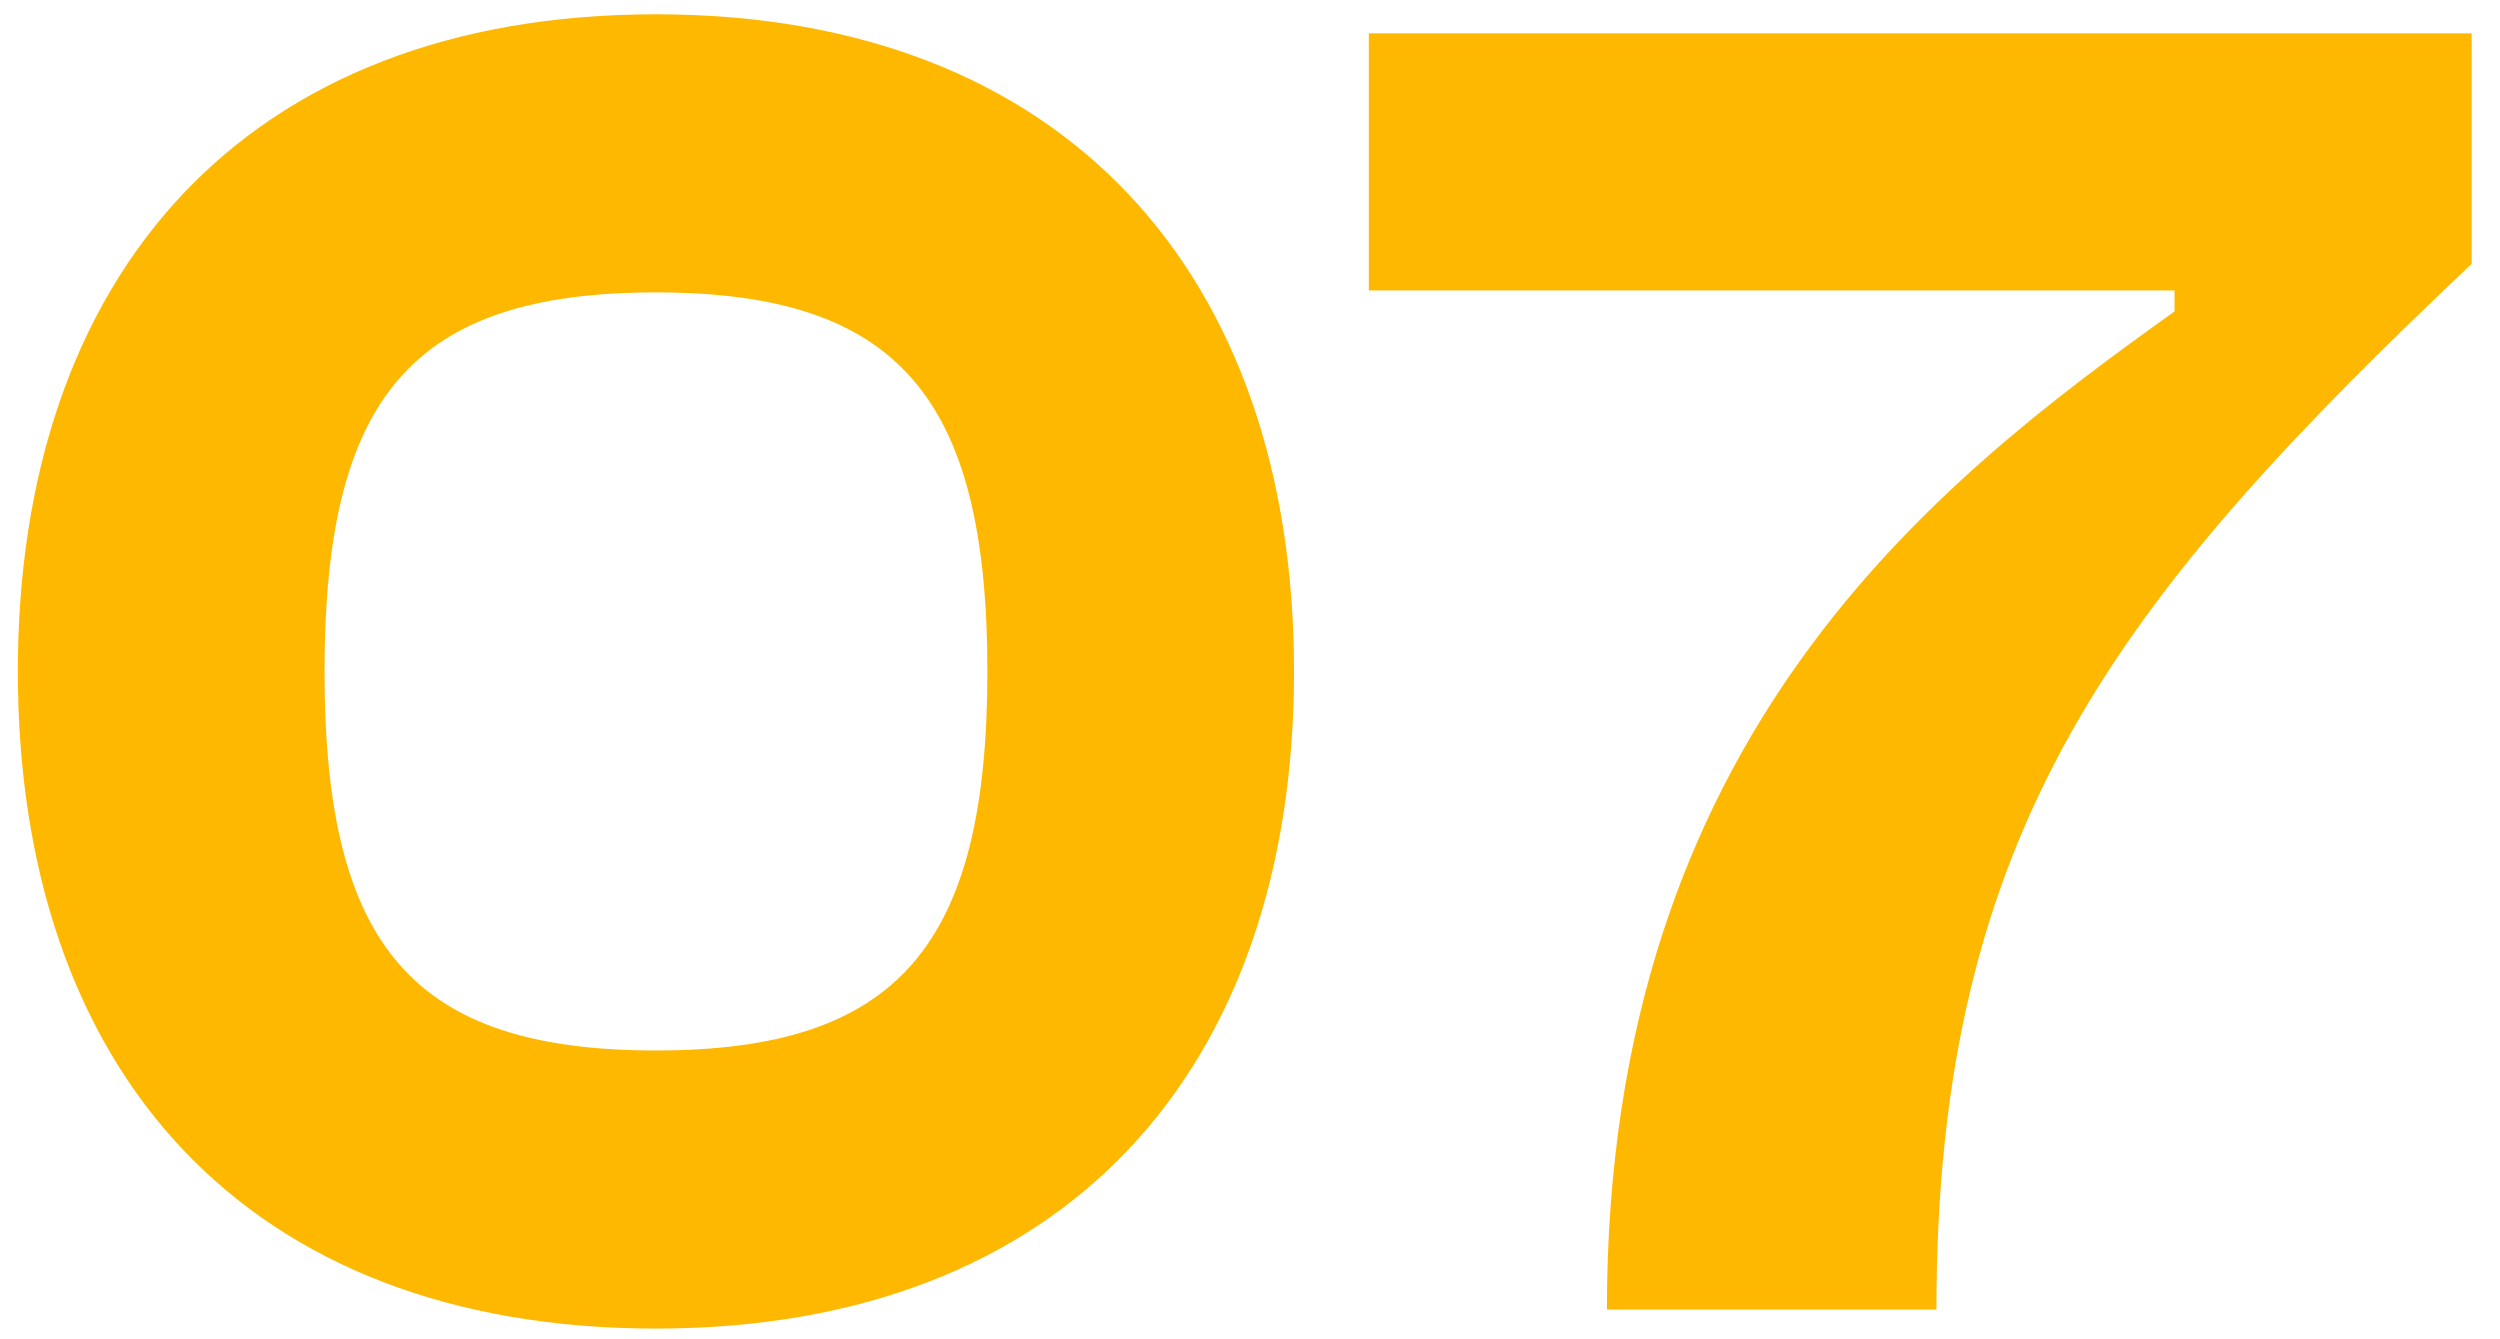
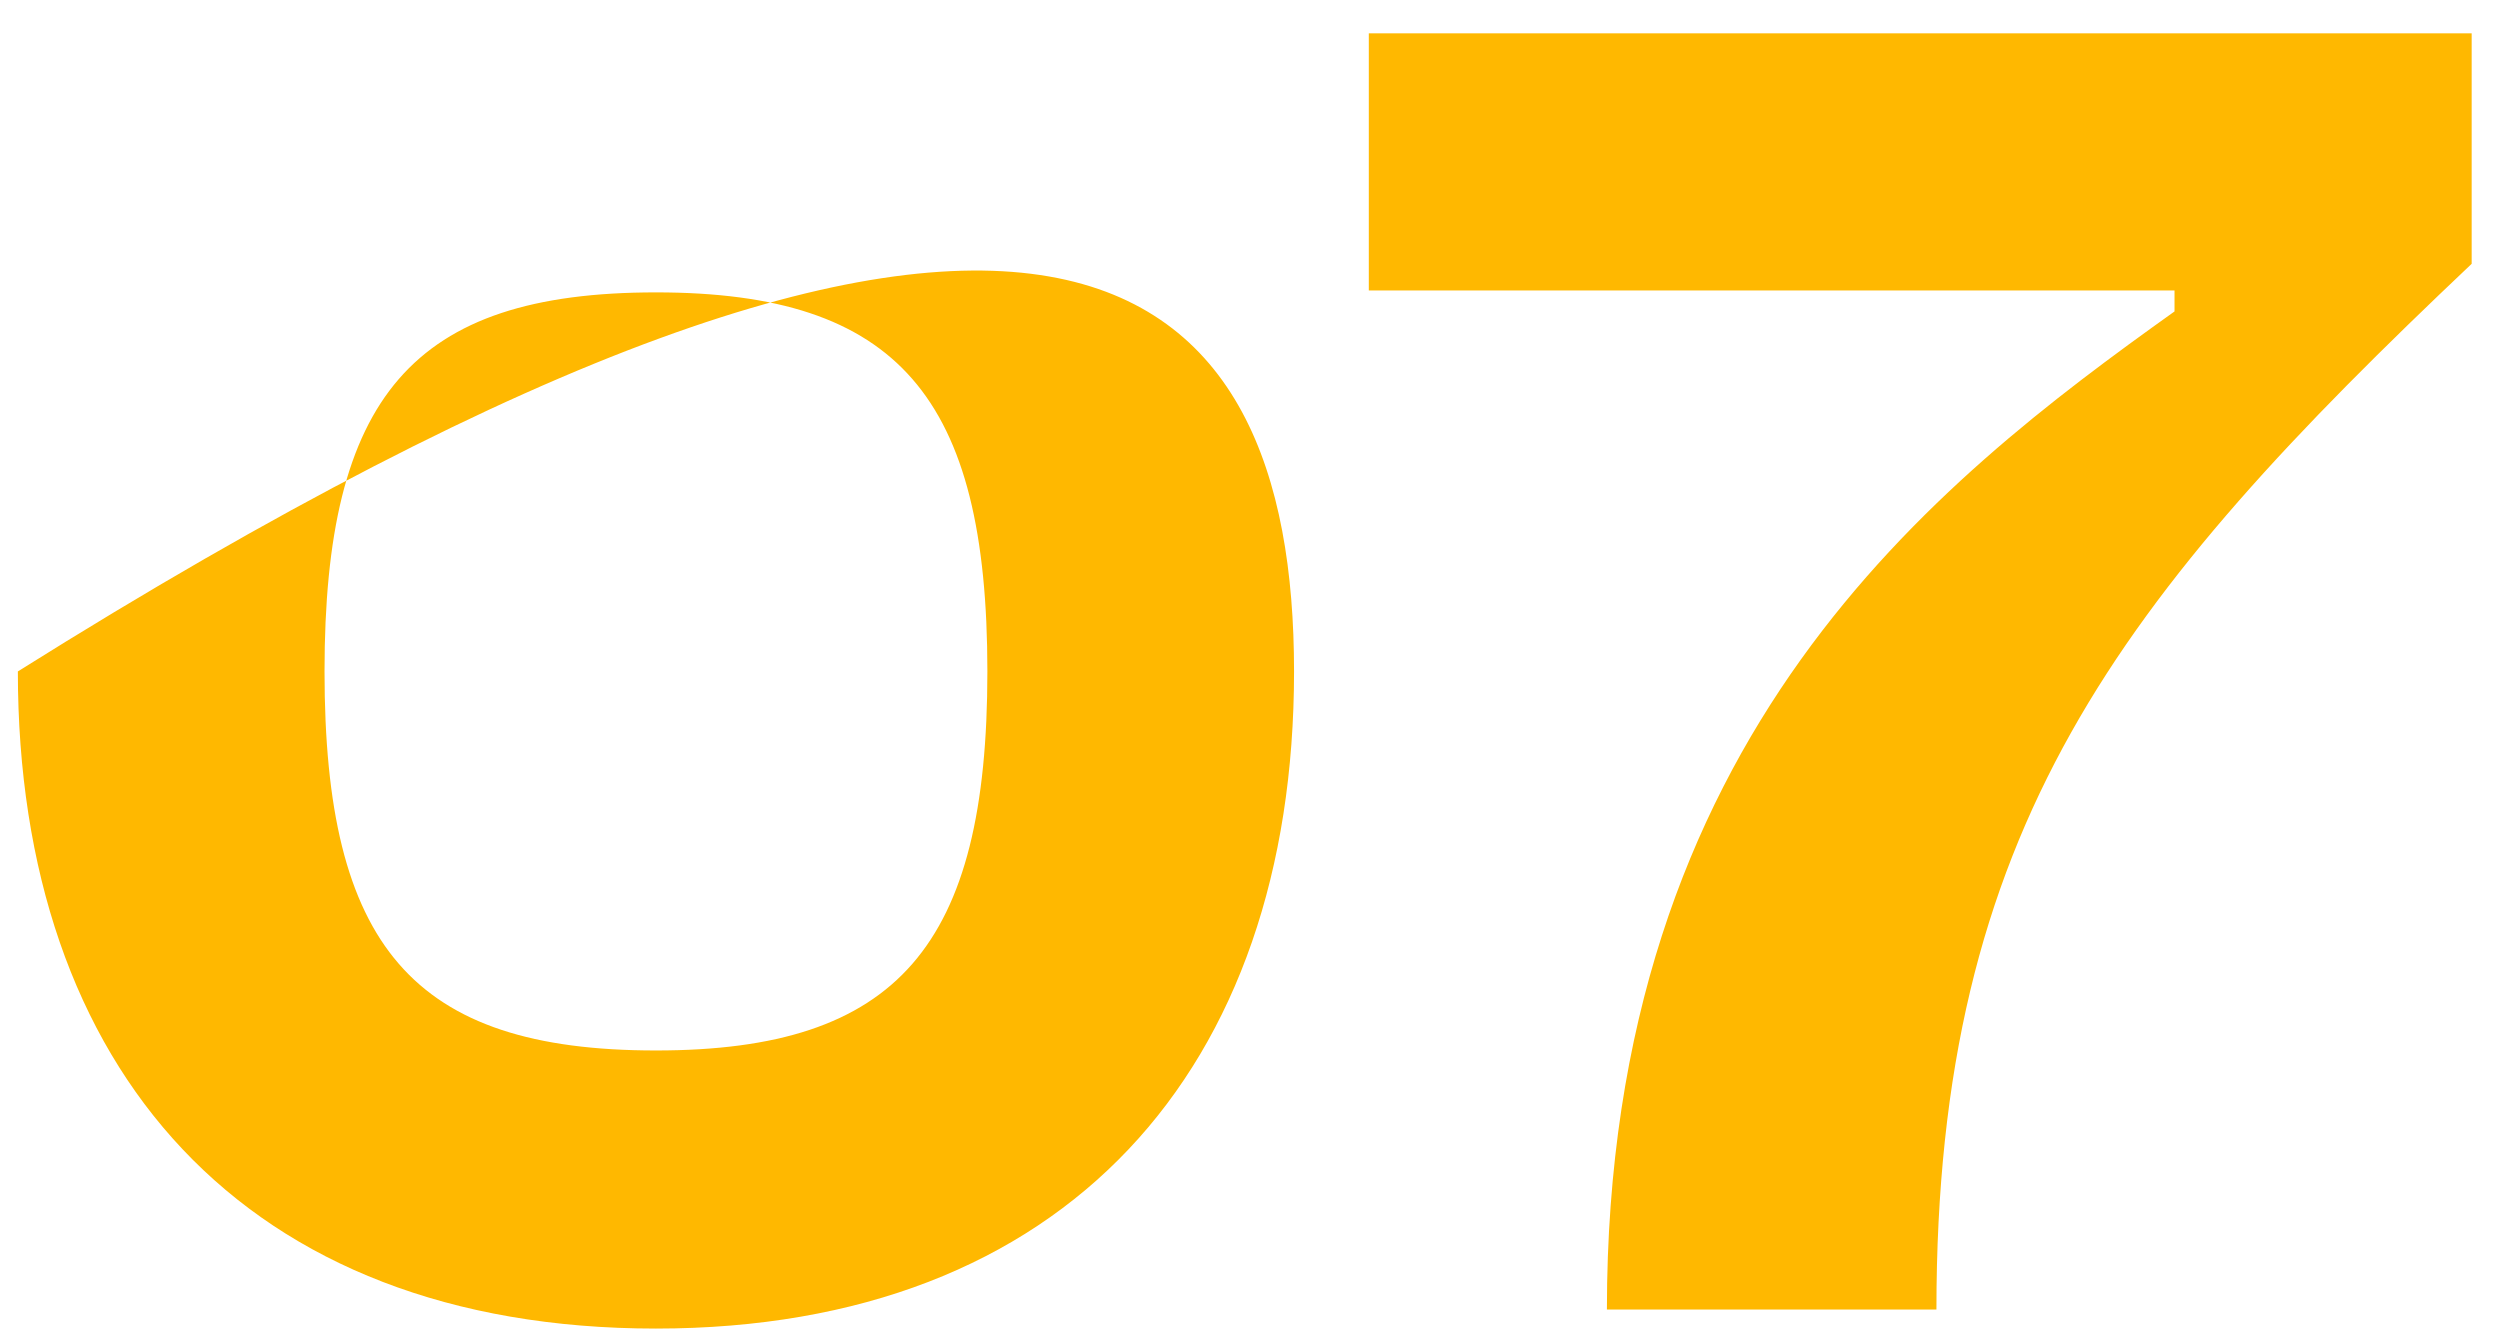
<svg xmlns="http://www.w3.org/2000/svg" width="84" height="45" viewBox="0 0 84 45" fill="none">
-   <path d="M22.04 44.64C8.216 44.64 0.6 35.936 0.6 22.56C0.6 9.248 8.216 0.48 22.04 0.48C35.8 0.48 43.48 9.248 43.48 22.56C43.48 35.936 35.8 44.64 22.04 44.64ZM22.04 35.296C30.168 35.296 33.176 31.776 33.176 22.56C33.176 13.344 30.168 9.824 22.04 9.824C13.848 9.824 10.904 13.344 10.904 22.56C10.904 31.776 13.848 35.296 22.04 35.296ZM65.064 44H53.992C53.992 24.736 65 16.224 73.064 10.464V9.76H45.992V1.12H83.048V8.864C71.144 20.128 65.064 27.872 65.064 44Z" fill="#FFB800" />
+   <path d="M22.04 44.64C8.216 44.64 0.6 35.936 0.6 22.56C35.8 0.48 43.48 9.248 43.48 22.56C43.48 35.936 35.8 44.64 22.04 44.64ZM22.04 35.296C30.168 35.296 33.176 31.776 33.176 22.56C33.176 13.344 30.168 9.824 22.04 9.824C13.848 9.824 10.904 13.344 10.904 22.56C10.904 31.776 13.848 35.296 22.04 35.296ZM65.064 44H53.992C53.992 24.736 65 16.224 73.064 10.464V9.76H45.992V1.12H83.048V8.864C71.144 20.128 65.064 27.872 65.064 44Z" fill="#FFB800" />
</svg>